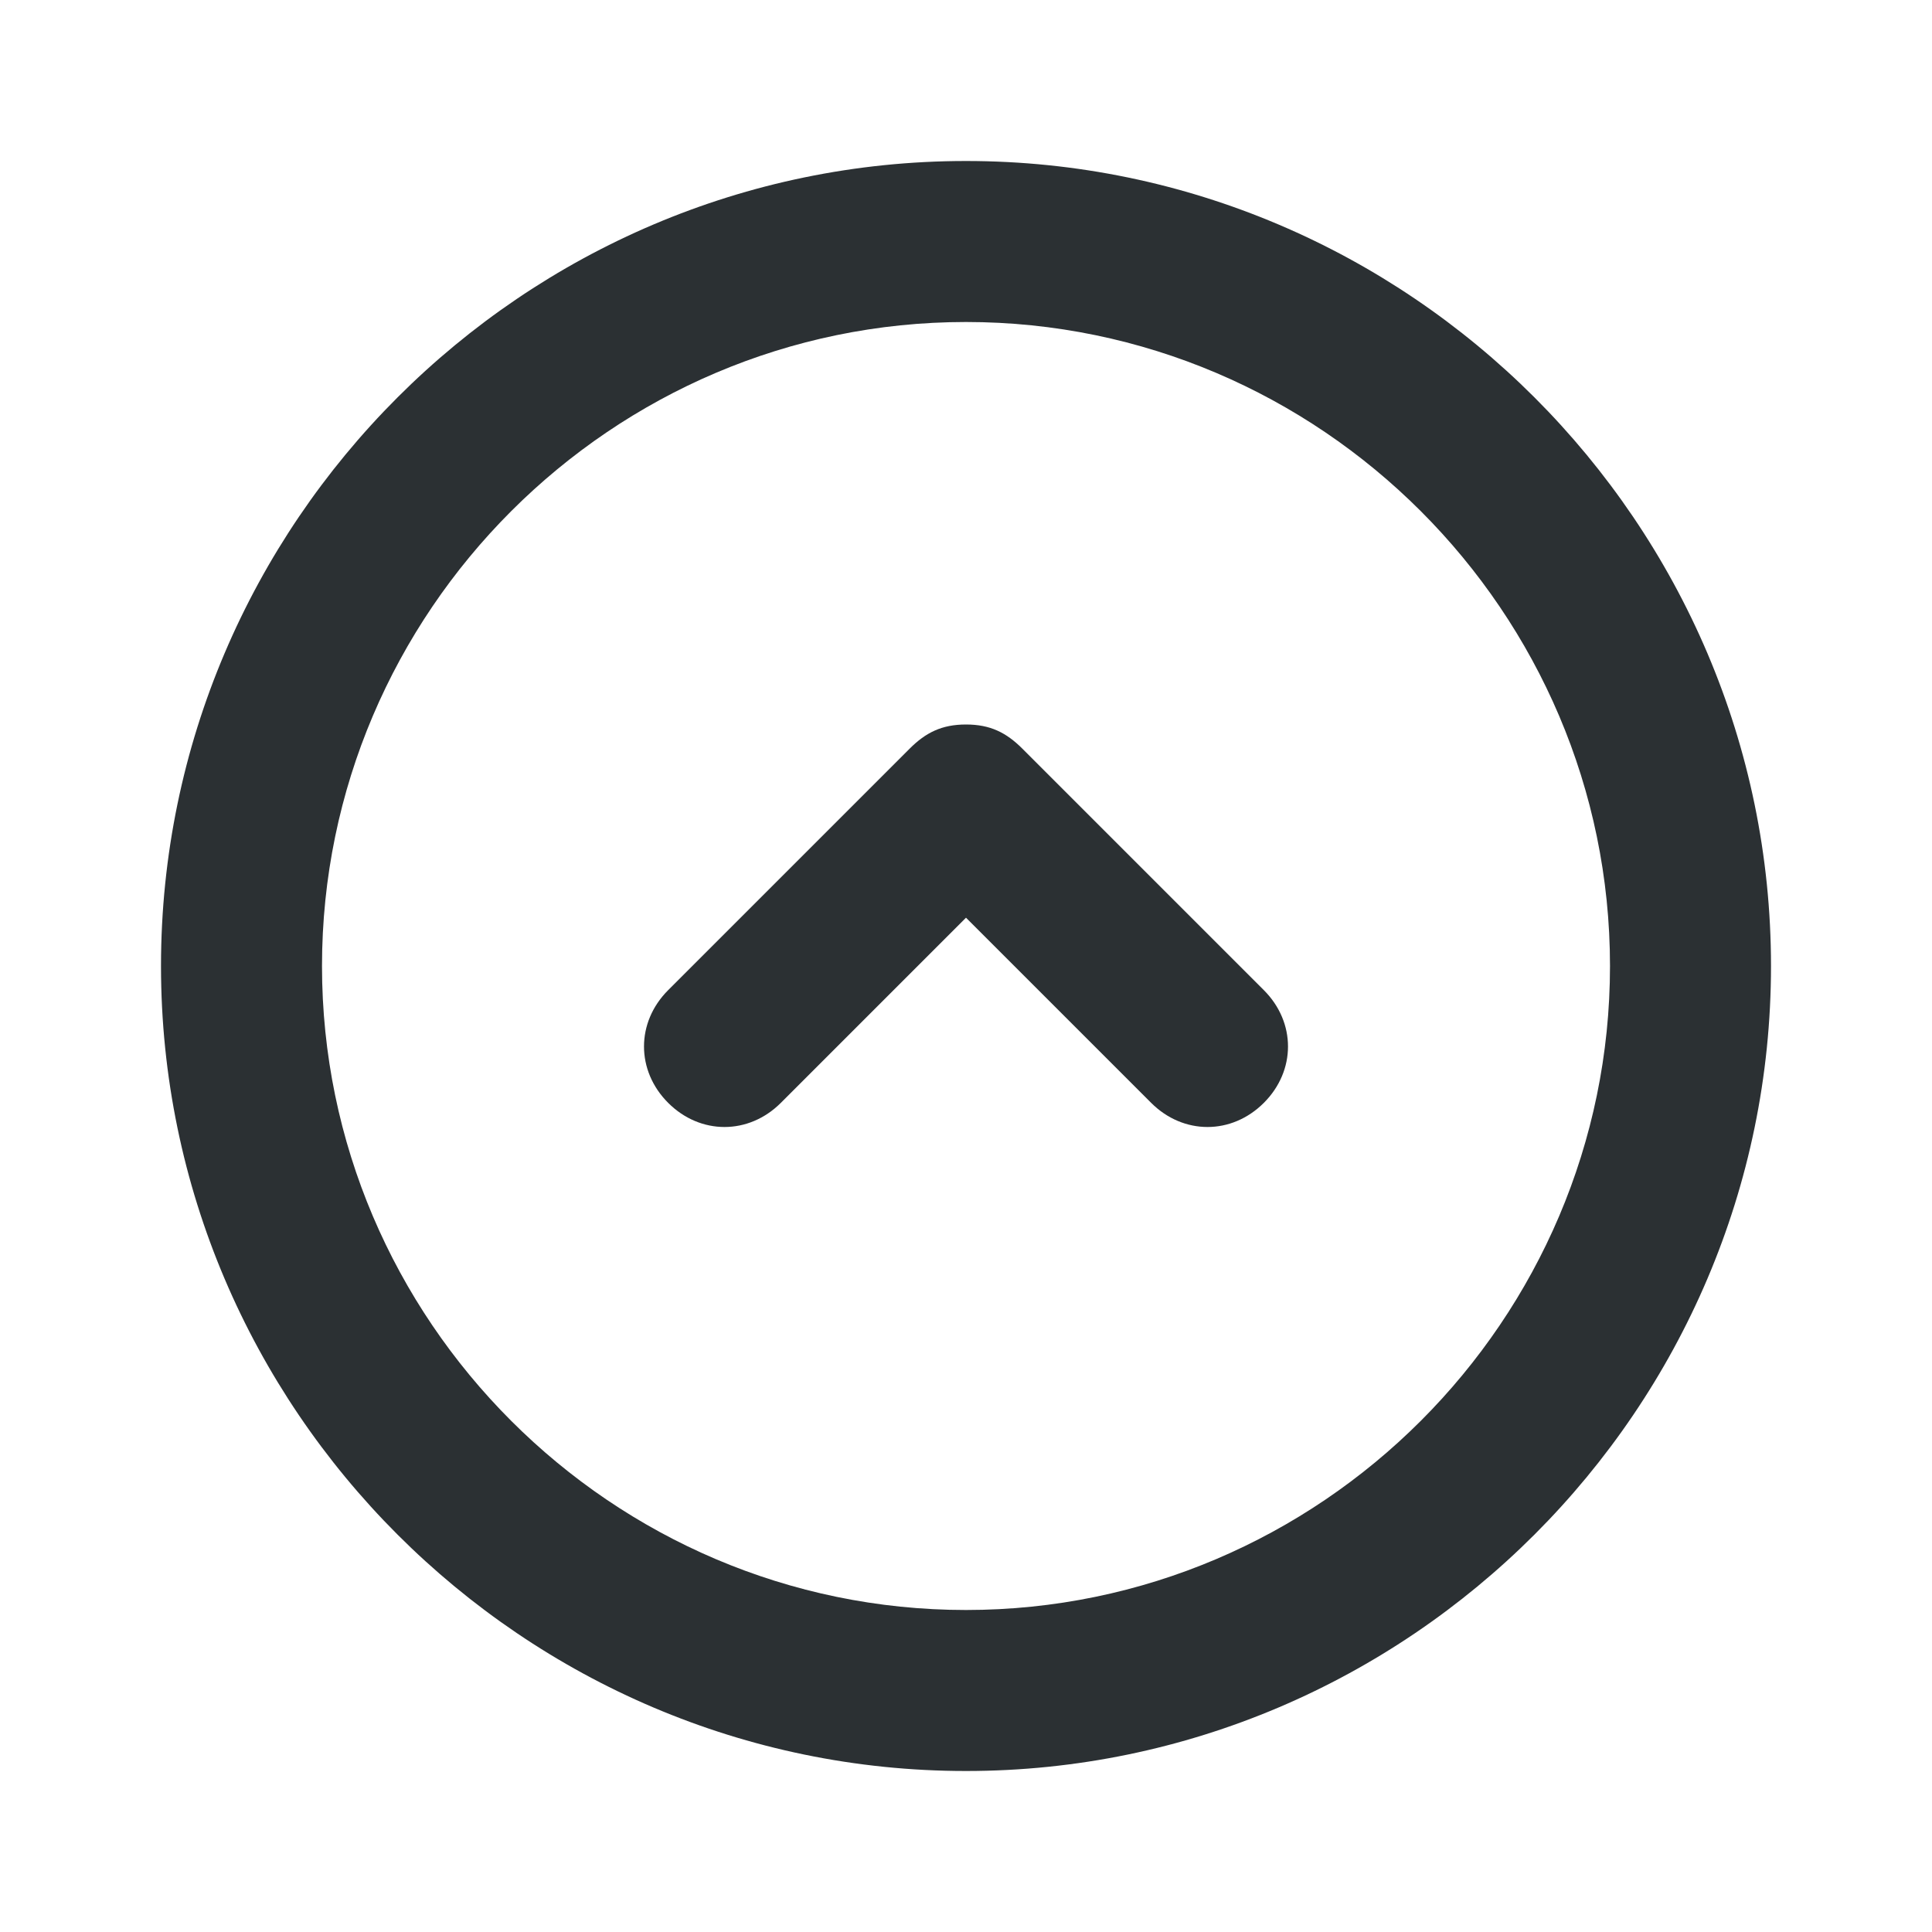
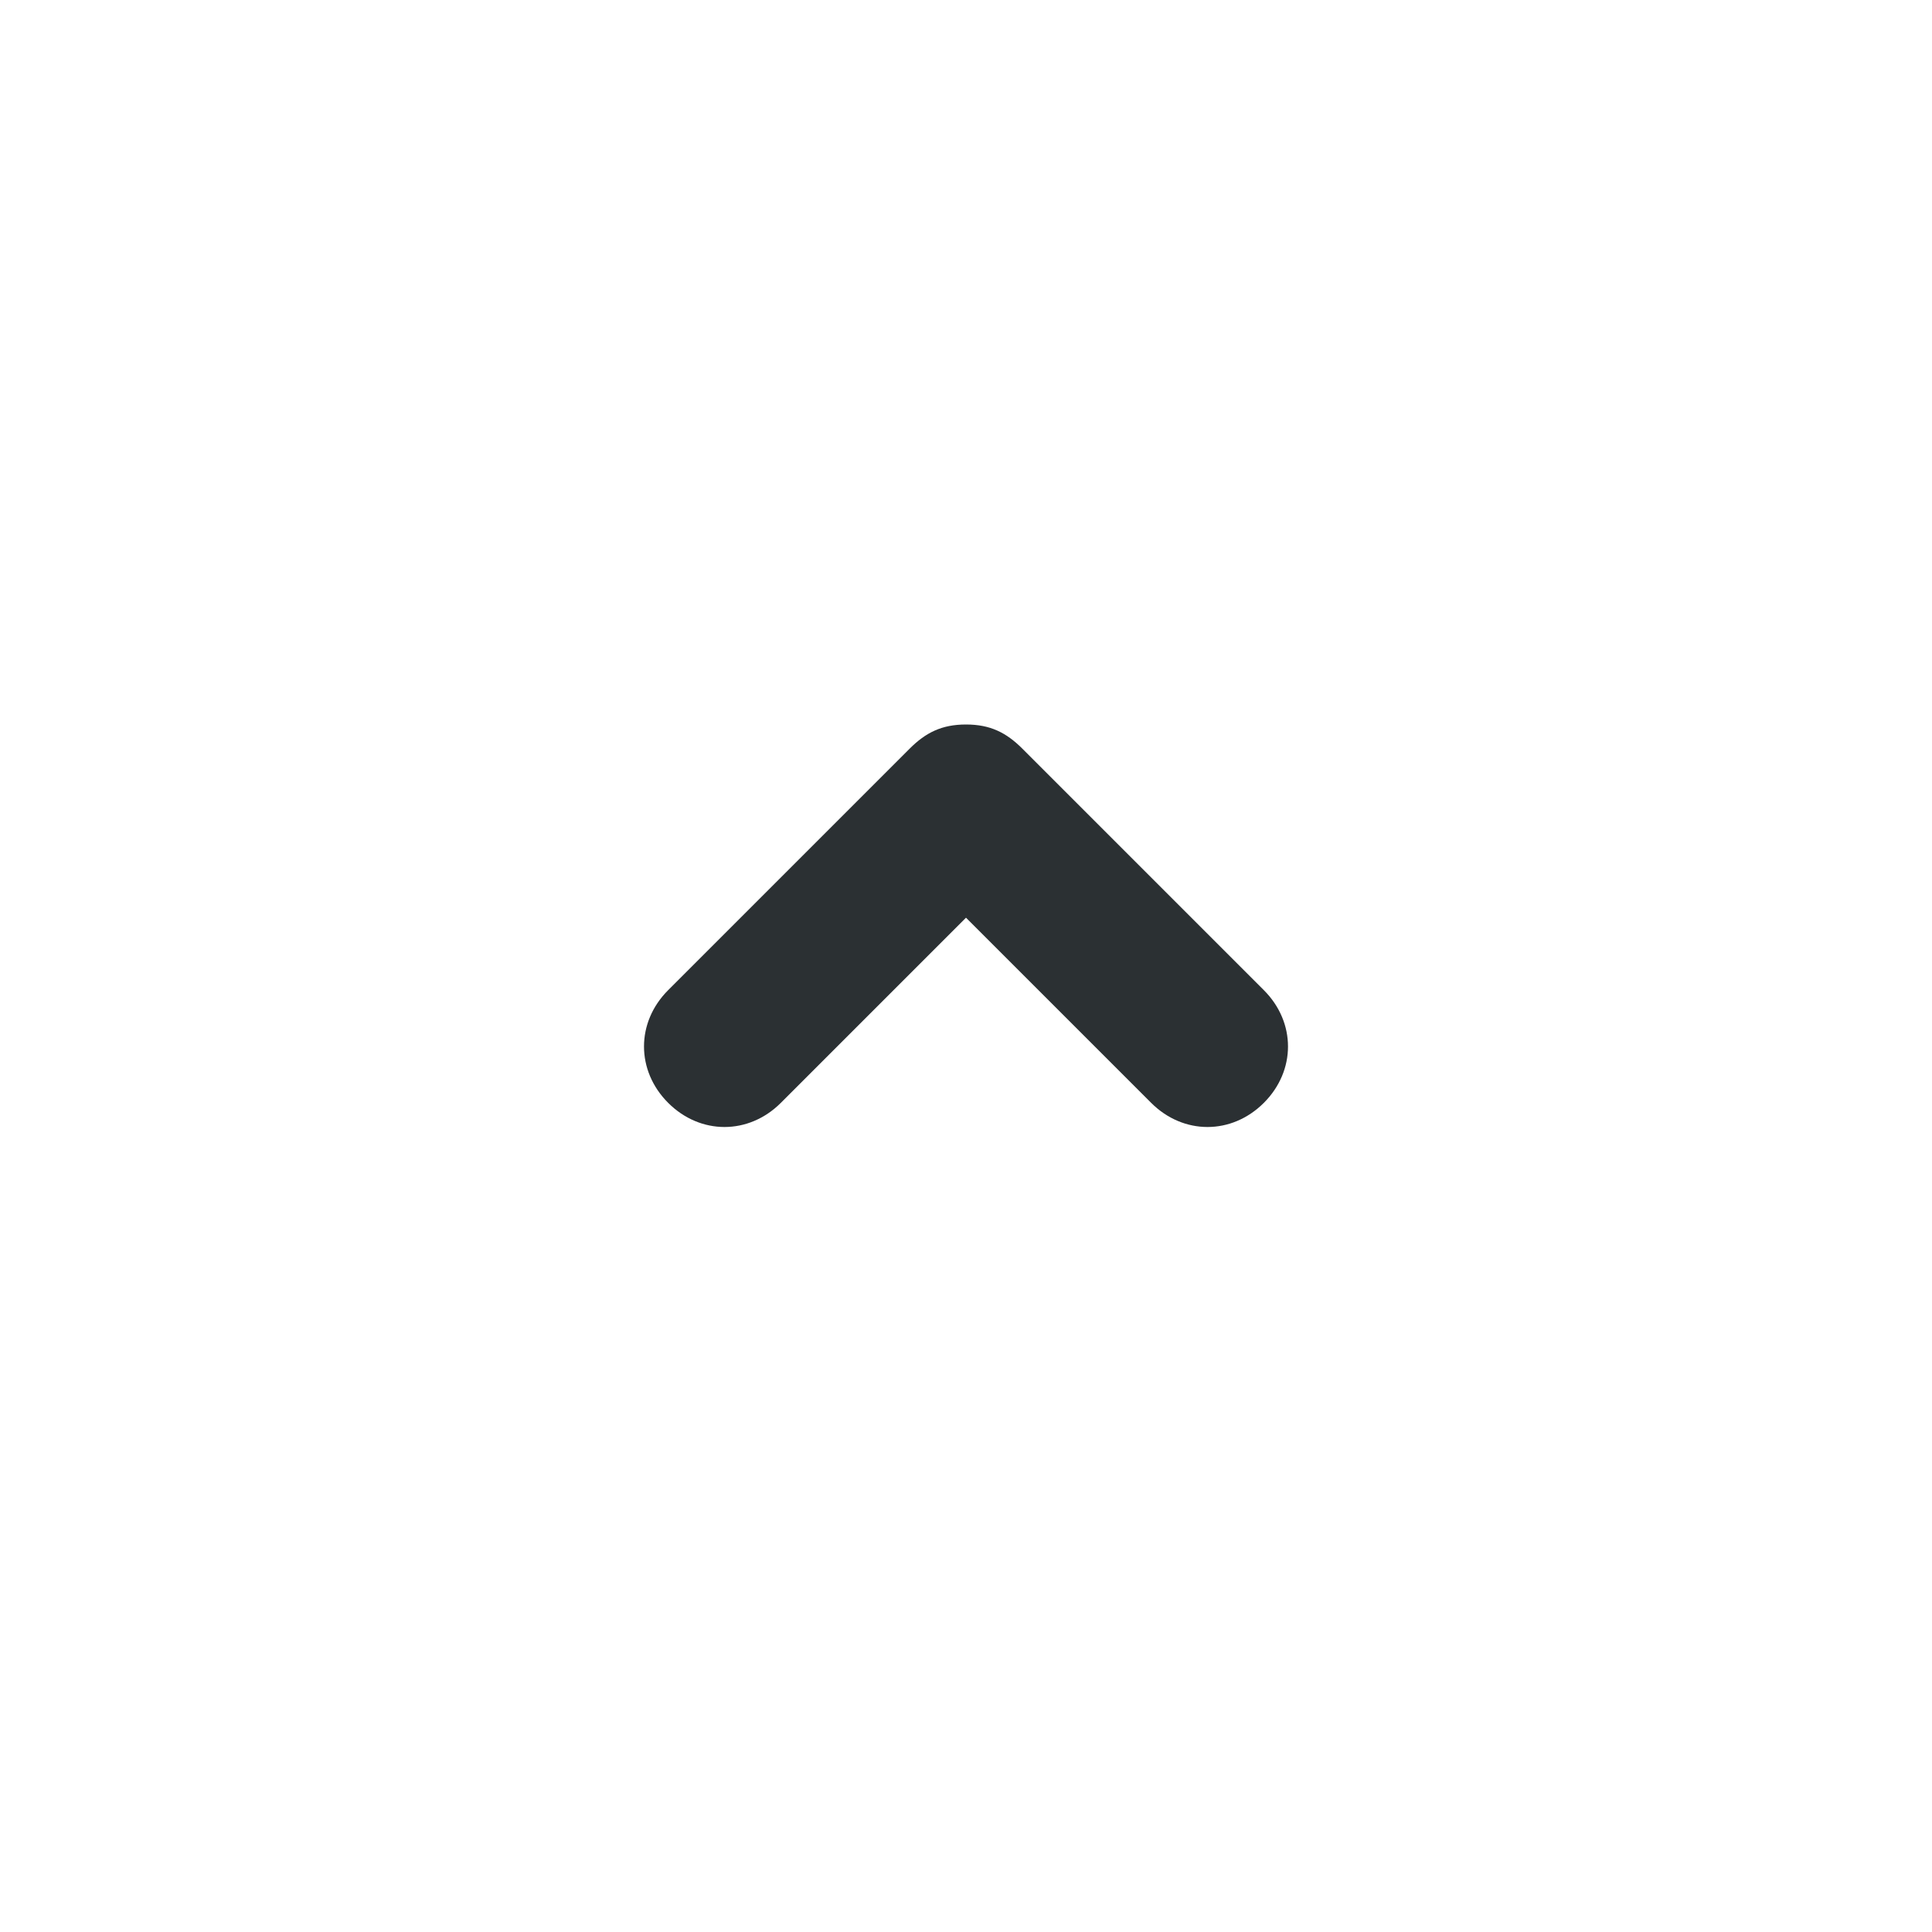
<svg xmlns="http://www.w3.org/2000/svg" id="Layer_1" version="1.1" viewBox="0 0 24 24">
  <defs>
    <style>
      .st0 {
        fill: #2b3033;
      }
    </style>
  </defs>
  <g id="Circle_bawah-3">
-     <path class="st0" d="M12,2c5.5,0,10,4.5,10,10s-4.5,10-10,10S2,17.5,2,12,6.5,2,12,2ZM12,20c4.4,0,8-3.6,8-8S16.4,4,12,4,4,7.6,4,12s3.6,8,8,8Z" />
    <path class="st0" d="M12,9c.3,0,.5.1.7.3l3,3c.4.4.4,1,0,1.4-.4.4-1,.4-1.4,0l-2.3-2.3-2.3,2.3c-.4.4-1,.4-1.4,0-.4-.4-.4-1,0-1.4l3-3c.2-.2.4-.3.7-.3Z" />
  </g>
</svg>